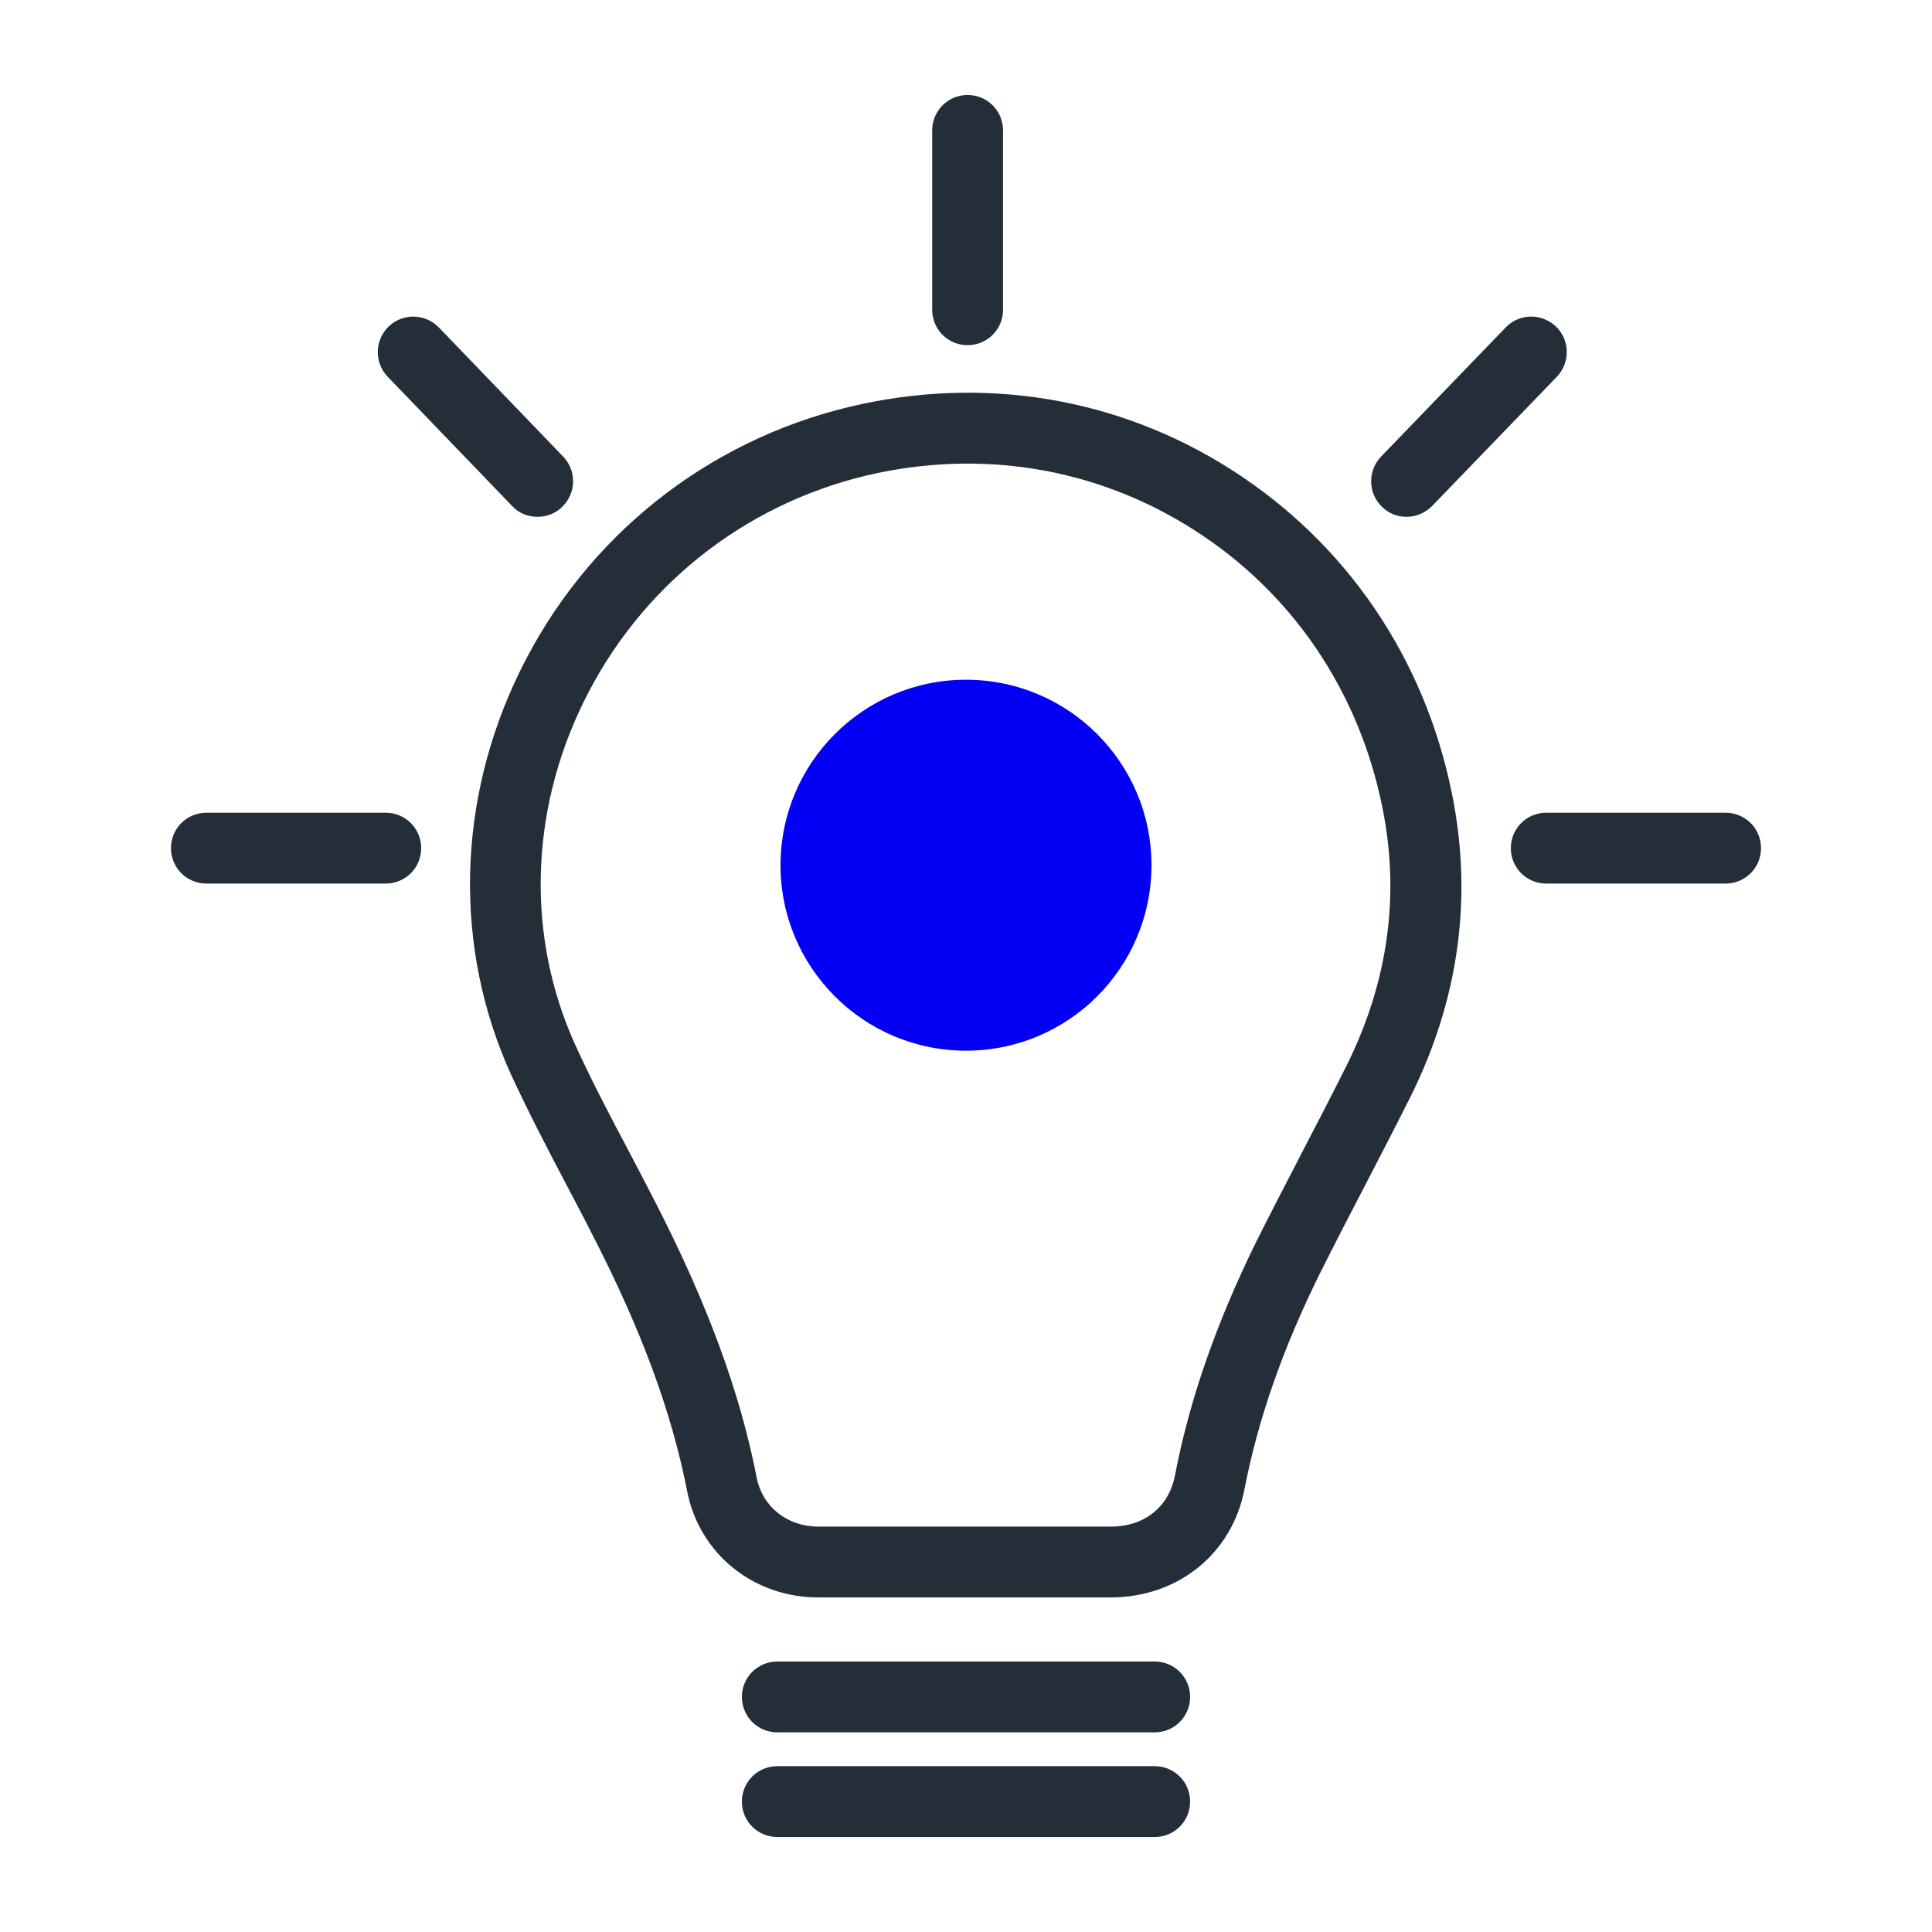
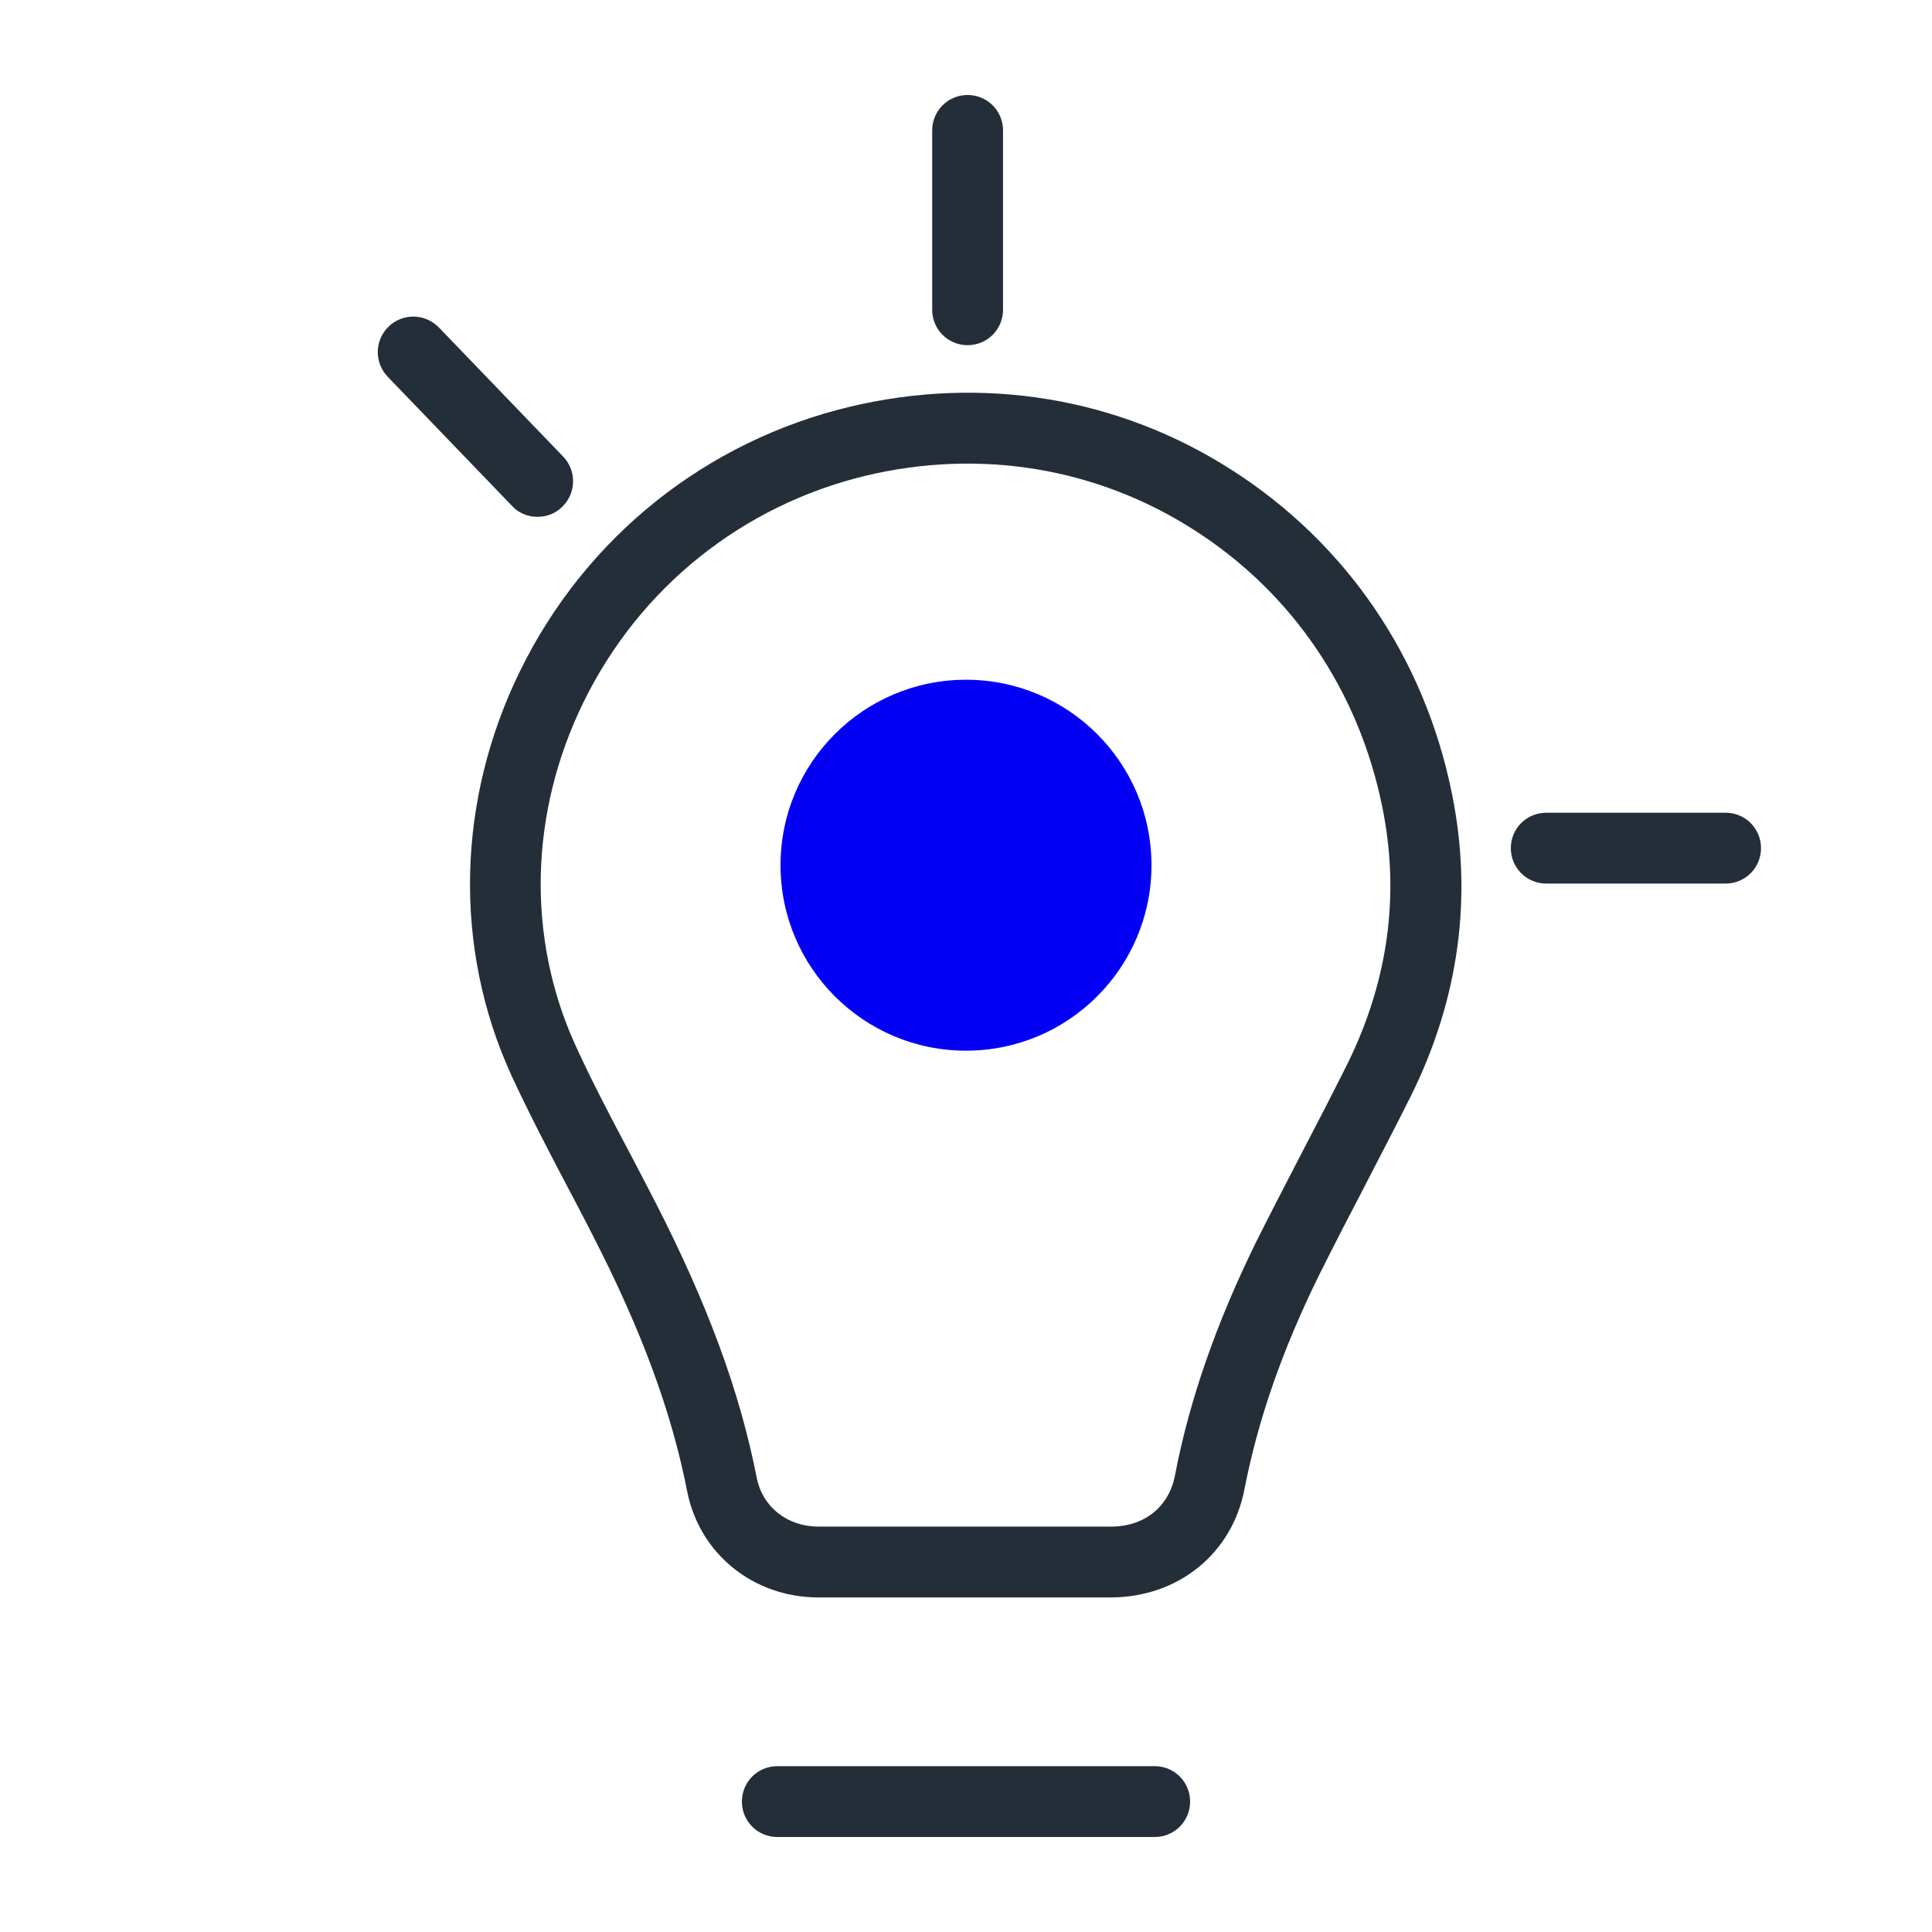
<svg xmlns="http://www.w3.org/2000/svg" id="Layer_1" version="1.1" viewBox="0 0 600 600">
  <defs>
    <style>
      .st0 {
        fill: #0400f5;
      }

      .st1 {
        fill: #242e39;
      }
    </style>
  </defs>
  <path class="st1" d="M299.9,496.1h-45.7c-20.3,0-37-13.6-40.8-33-4.8-24.5-14.1-49.9-29.5-79.8-2.5-5-5.2-10-7.7-14.8-5.9-11.2-12-22.9-17.5-34.8-17.9-39.4-16.9-85.1,2.8-125.3,20.3-41.5,57.7-71.4,102.5-82.1,41.2-9.8,83.4-2.9,118.6,19.7,35.5,22.7,59.8,58.3,68.3,100.4,6.5,31.9,2.3,63.6-12.7,93.9-4.7,9.4-9.6,18.8-14.3,27.9-4.7,9-9.5,18.3-14.1,27.5-11.5,23.3-19.1,45.1-23.3,66.7-3.8,20-20.5,33.6-41.4,33.7h-45.2ZM299.9,474.1h45.1c10.4,0,18-6.1,19.9-15.9,4.5-23.5,12.8-47.2,25.1-72.3,4.7-9.4,9.6-18.8,14.3-27.9,4.7-9,9.5-18.3,14.1-27.5,12.8-25.9,16.4-52.8,10.9-79.8-7.3-36.2-28.1-66.8-58.6-86.2-30.2-19.3-66.3-25.2-101.7-16.8-38.4,9.2-70.4,34.8-87.8,70.4-16.8,34.3-17.7,73.1-2.5,106.5,5.2,11.4,11.2,22.8,17,33.7,2.6,4.9,5.2,10,7.8,15,16.3,31.8,26.3,59,31.5,85.6,1.8,9.1,9.5,15.2,19.2,15.2h45.7Z" />
-   <path class="st1" d="M358.6,538h-117.2c-6.1,0-11-4.9-11-11s4.9-11,11-11h117.2c6.1,0,11,4.9,11,11s-4.9,11-11,11Z" />
  <path class="st1" d="M358.6,570.5h-117.2c-6.1,0-11-4.9-11-11s4.9-11,11-11h117.2c6.1,0,11,4.9,11,11s-4.9,11-11,11Z" />
  <circle class="st0" cx="300" cy="268.7" r="57.6" />
  <g>
    <path class="st1" d="M300.5,107.2c-6.1,0-11-4.9-11-11v-55.7c0-6.1,4.9-11,11-11s11,4.9,11,11v55.7c0,6.1-4.9,11-11,11Z" />
    <path class="st1" d="M535.9,274.4h-55.7c-6.1,0-11-4.9-11-11s4.9-11,11-11h55.7c6.1,0,11,4.9,11,11s-4.9,11-11,11Z" />
-     <path class="st1" d="M119.8,274.4h-55.7c-6.1,0-11-4.9-11-11s4.9-11,11-11h55.7c6.1,0,11,4.9,11,11s-4.9,11-11,11Z" />
    <path class="st1" d="M166.9,160.5c-2.9,0-5.8-1.1-7.9-3.4l-38.6-40.1c-4.2-4.4-4.1-11.3.3-15.6,4.4-4.2,11.3-4.1,15.6.3l38.6,40.1c4.2,4.4,4.1,11.3-.3,15.6-2.1,2.1-4.9,3.1-7.6,3.1Z" />
-     <path class="st1" d="M436.8,160.5c-2.8,0-5.5-1-7.6-3.1-4.4-4.2-4.5-11.2-.3-15.6l38.7-40.1c4.2-4.4,11.2-4.5,15.6-.3,4.4,4.2,4.5,11.2.3,15.6l-38.7,40.1c-2.2,2.2-5,3.4-7.9,3.4Z" />
  </g>
</svg>